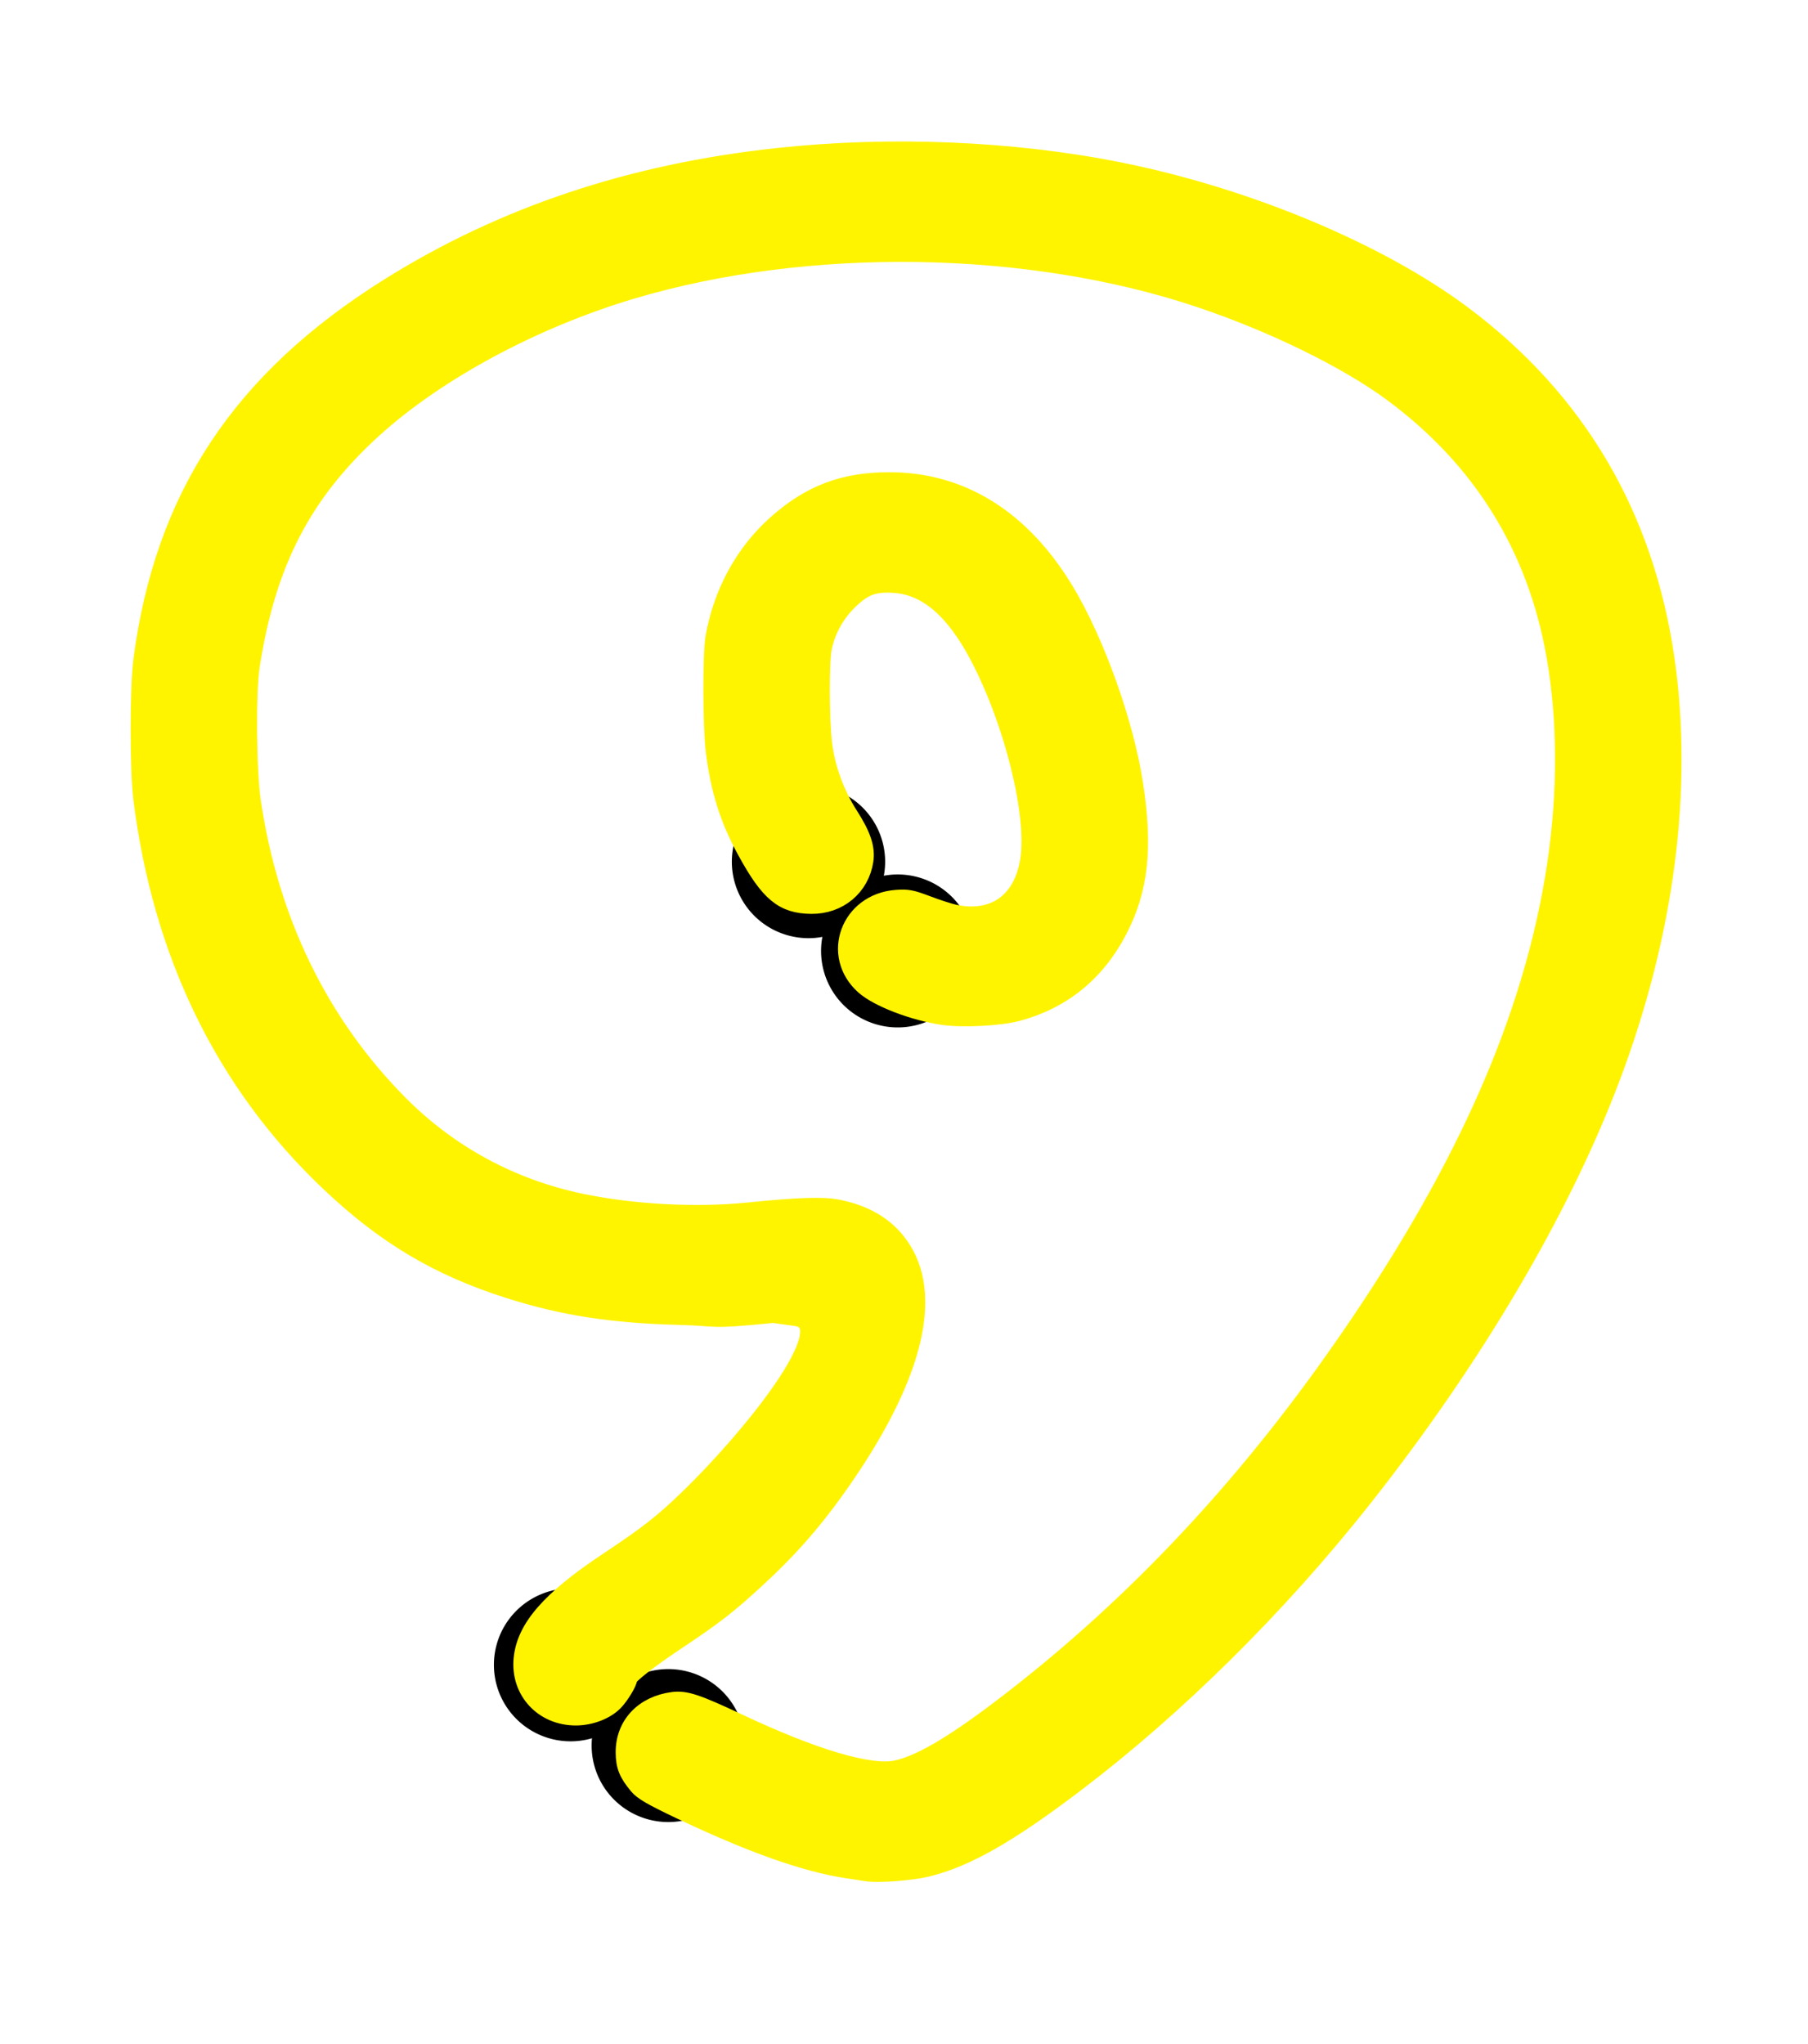
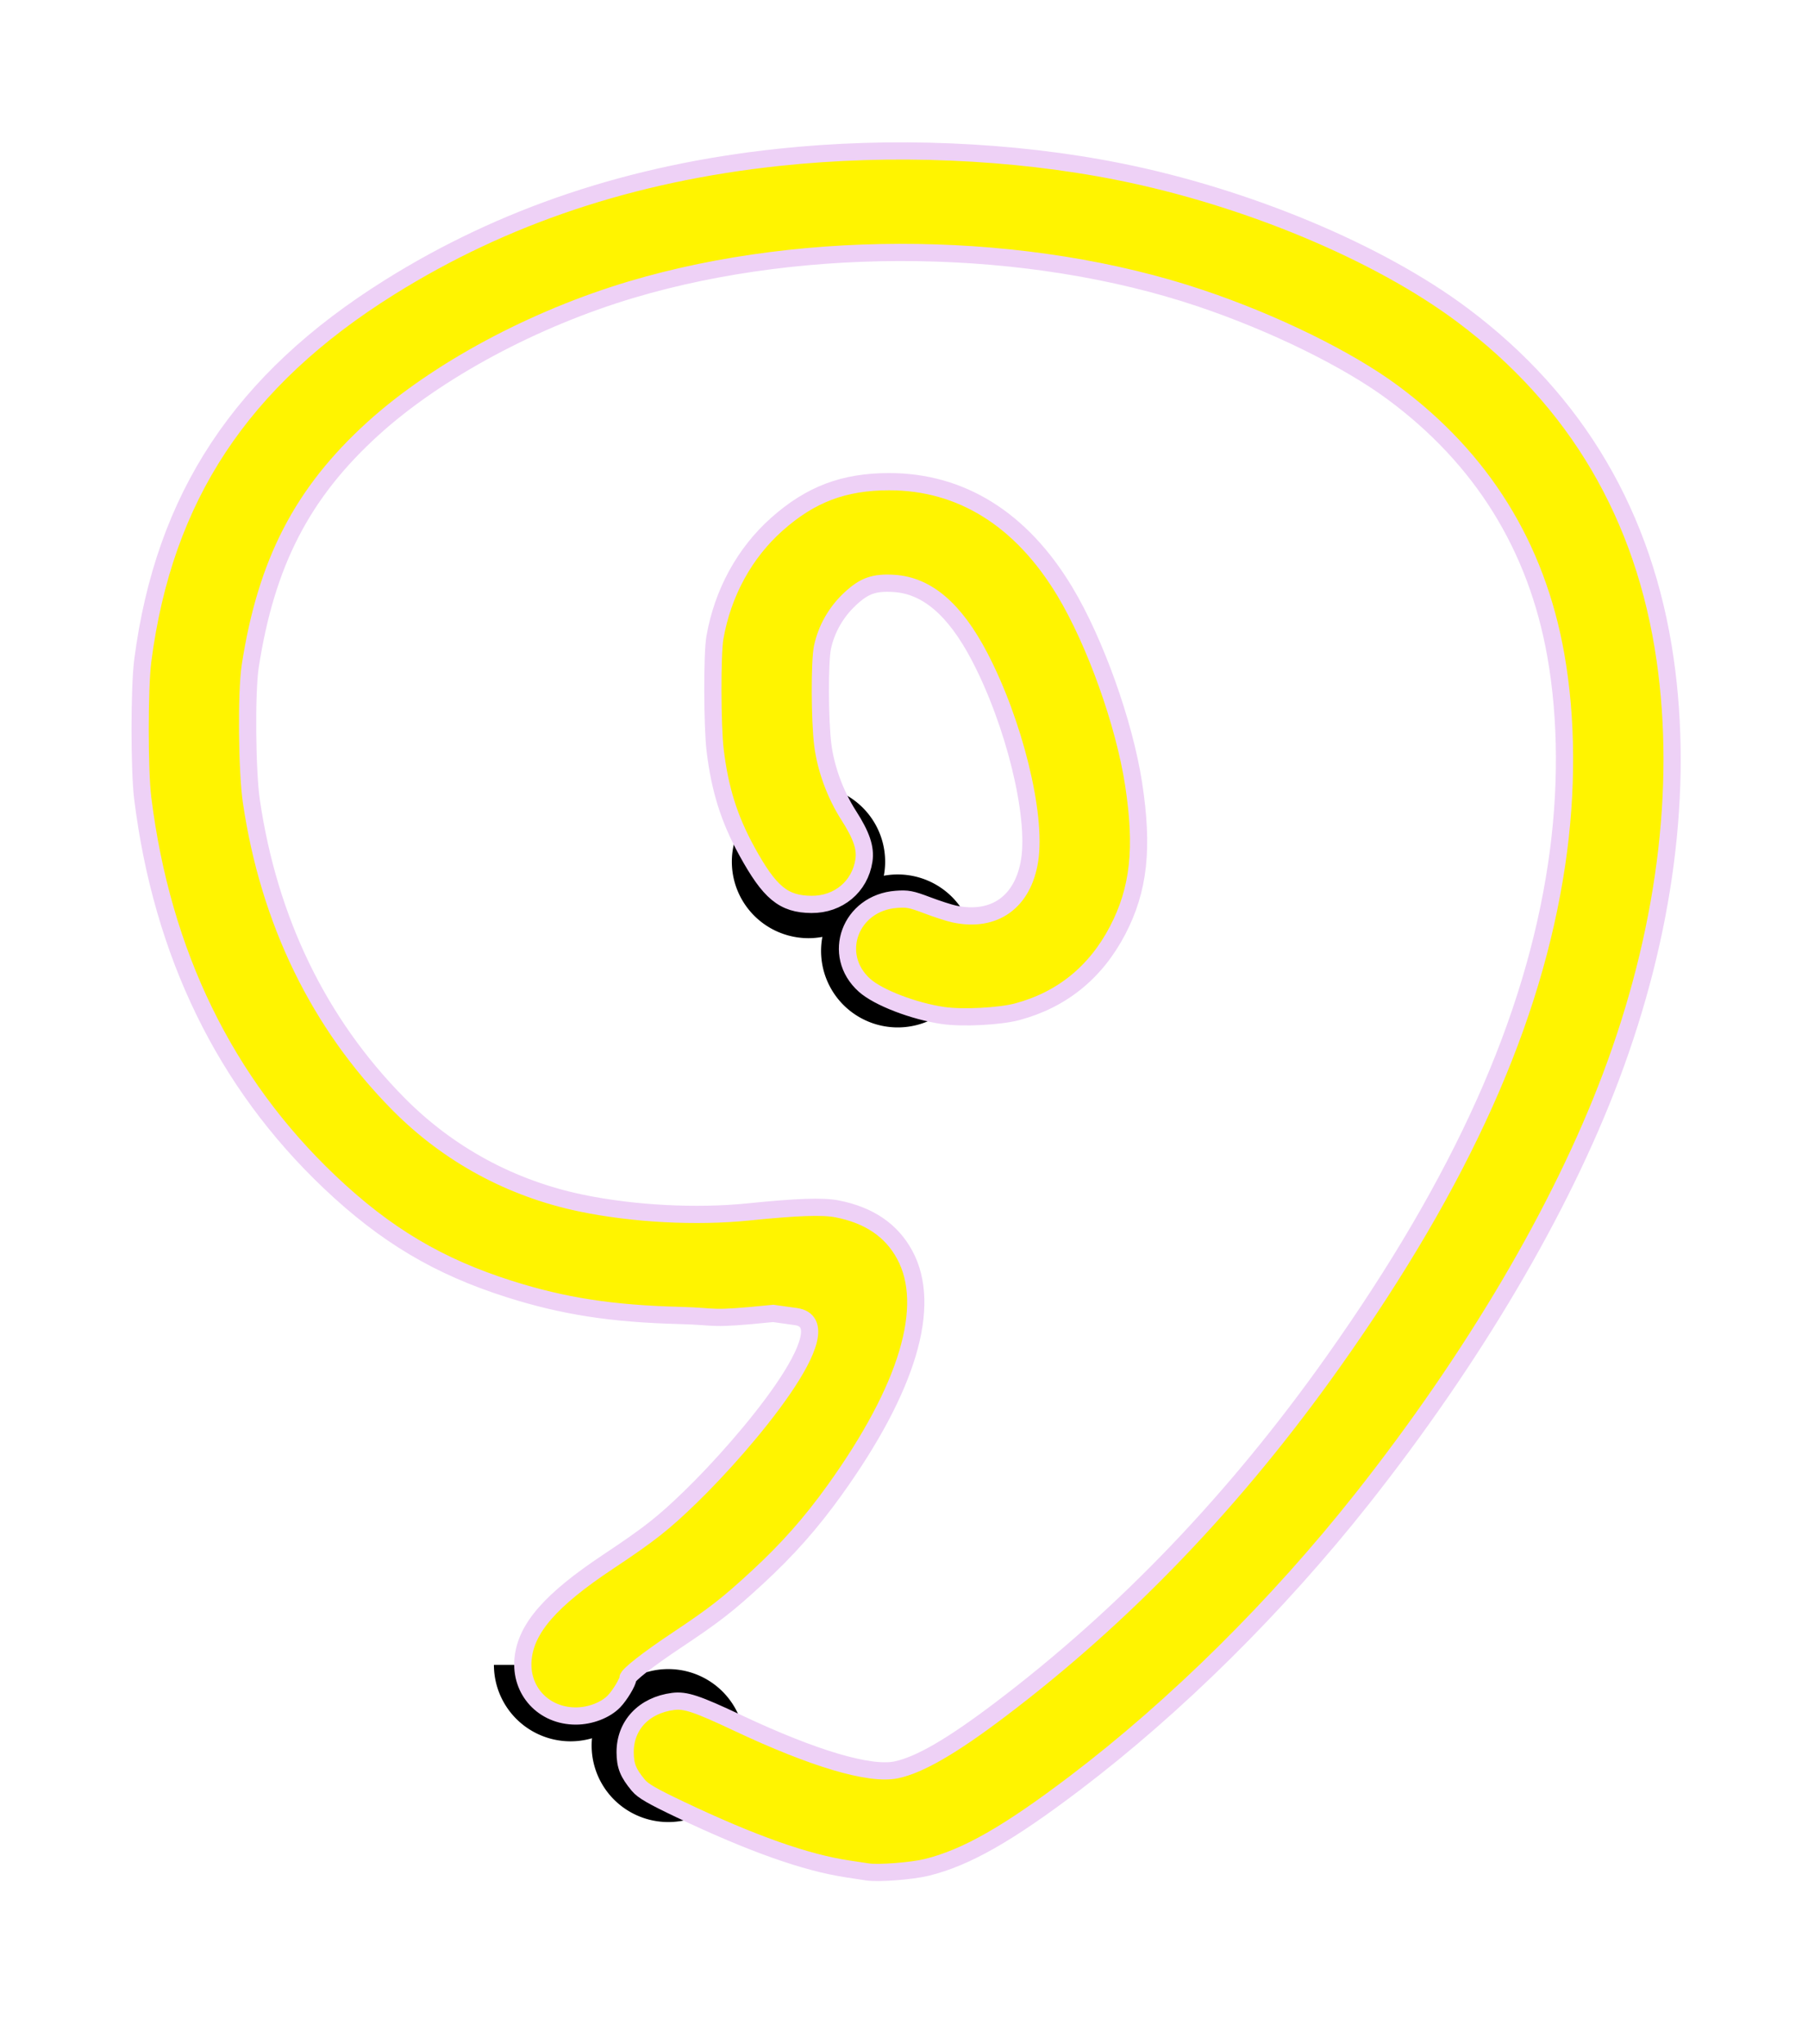
<svg xmlns="http://www.w3.org/2000/svg" xmlns:ns1="http://sodipodi.sourceforge.net/DTD/sodipodi-0.dtd" xmlns:ns2="http://www.inkscape.org/namespaces/inkscape" width="187.195" height="211.612" id="svg2199" ns1:version="0.32" ns2:version="0.45" ns1:modified="true" version="1.0">
  <defs id="defs2201">
    <filter ns2:collect="always" x="-0.104" width="1.208" y="-0.093" height="1.185" id="filter6251">
      <feGaussianBlur ns2:collect="always" stdDeviation="6.954" id="feGaussianBlur6253" />
    </filter>
  </defs>
  <ns1:namedview id="base" pagecolor="#ffffff" bordercolor="#666666" borderopacity="1.0" gridtolerance="10000" guidetolerance="10" objecttolerance="10" ns2:pageopacity="0.0" ns2:pageshadow="2" ns2:zoom="1.9233336" ns2:cx="93.597504" ns2:cy="105.80588" ns2:document-units="px" ns2:current-layer="layer1" ns2:showpageshadow="false" ns2:window-width="910" ns2:window-height="622" ns2:window-x="2" ns2:window-y="47" />
  <g ns2:label="Layer 1" ns2:groupmode="layer" id="layer1" transform="translate(-326.183,-736.197)">
    <g id="g2370" transform="translate(69.808,713.383)">
      <path transform="matrix(0.225,0,0,0.21,369.077,125.115)" d="M -158.108 373.378 A 35.27 37.703 0 1 1  -228.649,373.378 A 35.27 37.703 0 1 1  -158.108 373.378 z" ns1:ry="37.702702" ns1:rx="35.270271" ns1:cy="373.37839" ns1:cx="-193.37837" id="path2320" style="fill:#000000;fill-opacity:1;fill-rule:nonzero;stroke:none;stroke-width:9;stroke-linecap:round;stroke-linejoin:round;stroke-miterlimit:4;stroke-dasharray:none;stroke-dashoffset:0;stroke-opacity:1" ns1:type="arc" />
-       <path transform="matrix(0.225,0,0,0.21,358.959,116.757)" d="M -158.108 373.378 A 35.27 37.703 0 1 1  -228.649,373.378 A 35.27 37.703 0 1 1  -158.108 373.378 z" ns1:ry="37.702702" ns1:rx="35.270271" ns1:cy="373.37839" ns1:cx="-193.37837" id="path2322" style="fill:#000000;fill-opacity:1;fill-rule:nonzero;stroke:none;stroke-width:9;stroke-linecap:round;stroke-linejoin:round;stroke-miterlimit:4;stroke-dasharray:none;stroke-dashoffset:0;stroke-opacity:1" ns1:type="arc" />
+       <path transform="matrix(0.225,0,0,0.21,358.959,116.757)" d="M -158.108 373.378 A 35.27 37.703 0 1 1  -228.649,373.378 z" ns1:ry="37.702702" ns1:rx="35.270271" ns1:cy="373.37839" ns1:cx="-193.37837" id="path2322" style="fill:#000000;fill-opacity:1;fill-rule:nonzero;stroke:none;stroke-width:9;stroke-linecap:round;stroke-linejoin:round;stroke-miterlimit:4;stroke-dasharray:none;stroke-dashoffset:0;stroke-opacity:1" ns1:type="arc" />
      <path transform="matrix(0.225,0,0,0.21,392.832,42.851)" d="M -158.108 373.378 A 35.27 37.703 0 1 1  -228.649,373.378 A 35.27 37.703 0 1 1  -158.108 373.378 z" ns1:ry="37.702702" ns1:rx="35.270271" ns1:cy="373.37839" ns1:cx="-193.37837" id="path2324" style="fill:#000000;fill-opacity:1;fill-rule:nonzero;stroke:none;stroke-width:9;stroke-linecap:round;stroke-linejoin:round;stroke-miterlimit:4;stroke-dasharray:none;stroke-dashoffset:0;stroke-opacity:1" ns1:type="arc" />
      <path transform="matrix(0.225,0,0,0.21,383.594,33.612)" d="M -158.108 373.378 A 35.27 37.703 0 1 1  -228.649,373.378 A 35.27 37.703 0 1 1  -158.108 373.378 z" ns1:ry="37.702702" ns1:rx="35.270271" ns1:cy="373.37839" ns1:cx="-193.37837" id="path2326" style="fill:#000000;fill-opacity:1;fill-rule:nonzero;stroke:none;stroke-width:9;stroke-linecap:round;stroke-linejoin:round;stroke-miterlimit:4;stroke-dasharray:none;stroke-dashoffset:0;stroke-opacity:1" ns1:type="arc" />
      <path ns1:nodetypes="csssssssssssssssssssssssssssssssscssssssssssssssccssssssssssssssssssssssc" id="path2328" d="M 346.162,216.601 C 345.873,216.554 344.975,216.418 344.167,216.298 C 339.816,215.652 334.207,213.665 326.802,210.147 C 323.917,208.776 322.951,208.218 322.473,207.644 C 321.41,206.367 321.109,205.621 321.101,204.234 C 321.084,201.429 323.042,199.346 326.062,198.955 C 327.335,198.791 328.511,199.181 332.754,201.18 C 340.637,204.893 346.452,206.613 349.178,206.037 C 351.584,205.529 354.923,203.595 359.917,199.814 C 372.85,190.025 384.308,178.055 394.45,163.739 C 407.722,145.004 415.139,128.478 417.548,112.273 C 418.664,104.766 418.631,97.243 417.453,90.607 C 415.459,79.371 409.795,70.261 400.555,63.431 C 395.876,59.973 388.237,56.23 380.662,53.684 C 362.886,47.711 340.035,47.36 321.792,52.781 C 311.635,55.8 301.577,61.205 294.993,67.183 C 287.661,73.841 283.933,81.059 282.281,91.796 C 281.871,94.454 281.941,102.644 282.4,105.763 C 284.219,118.142 289.394,128.787 297.643,137.119 C 302.813,142.341 309.307,145.861 316.55,147.365 C 321.947,148.486 328.447,148.829 333.864,148.28 C 338.954,147.763 341.56,147.674 343.052,147.965 C 346.369,148.614 348.681,150.189 350.053,152.733 C 352.905,158.023 350.369,166.516 342.782,177.088 C 340.341,180.49 337.914,183.229 334.789,186.112 C 331.715,188.948 330.358,190.005 326.421,192.628 C 323.468,194.596 321.38,196.231 321.38,196.576 C 321.38,196.952 320.54,198.342 319.941,198.956 C 319.057,199.862 317.49,200.462 315.999,200.464 C 312.646,200.469 310.211,197.831 310.533,194.542 C 310.844,191.366 313.403,188.442 319.311,184.511 C 323.635,181.634 325.039,180.529 327.899,177.755 C 333.608,172.218 343.993,159.841 338.781,159.114 L 336.426,158.785 C 329.496,159.486 330.984,159.106 326.736,158.996 C 319.731,158.814 314.723,158.039 309.15,156.274 C 301.779,153.94 296.307,150.685 290.509,145.186 C 279.678,134.915 273.16,121.538 271.155,105.466 C 270.792,102.563 270.794,94.002 271.158,91.201 C 273.356,74.272 281.362,62.16 296.7,52.561 C 308.495,45.179 321.76,40.743 336.921,39.112 C 348.622,37.853 361.242,38.382 372.282,40.594 C 385.464,43.236 399.124,48.945 407.8,55.44 C 419.608,64.279 426.645,76.242 428.779,91.102 C 430.702,104.499 428.755,119.465 423.158,134.311 C 417.982,148.039 408.9,163.437 397.4,177.979 C 388.637,189.061 378.12,199.471 367.688,207.39 C 360.738,212.665 356.418,215.126 352.339,216.131 C 350.764,216.519 347.299,216.783 346.162,216.601 z M 354.037,127.947 C 350.982,127.503 347.304,126.089 345.881,124.813 C 342.394,121.683 344.395,116.281 349.175,115.919 C 350.336,115.831 350.715,115.904 352.37,116.53 C 353.402,116.921 354.672,117.331 355.192,117.441 C 359.335,118.317 362.308,116.187 362.983,111.861 C 363.717,107.156 361.367,97.614 357.79,90.779 C 355.233,85.891 352.345,83.424 348.936,83.212 C 346.868,83.084 345.847,83.449 344.359,84.848 C 342.926,86.196 341.946,87.919 341.534,89.814 C 341.223,91.248 341.24,97.359 341.562,99.919 C 341.872,102.382 342.857,105.067 344.243,107.226 C 345.576,109.302 346.019,110.617 345.822,111.905 C 345.408,114.608 343.183,116.466 340.386,116.443 C 337.497,116.418 336.062,115.233 333.694,110.915 C 331.867,107.583 330.903,104.51 330.419,100.482 C 330.117,97.965 330.101,90.5 330.394,88.824 C 331.205,84.188 333.468,80.051 336.819,77.076 C 340.294,73.991 343.73,72.688 348.406,72.68 C 355.89,72.668 362.139,76.571 366.639,84.069 C 369.783,89.309 372.783,97.712 373.746,103.98 C 374.766,110.624 374.298,114.899 372.086,119.137 C 369.818,123.479 366.315,126.318 361.697,127.555 C 359.889,128.04 356.032,128.237 354.037,127.947 z " style="fill:#fff400;fill-opacity:1;stroke:#eed1f6;stroke-width:1.783;stroke-miterlimit:4;stroke-dasharray:none;stroke-opacity:1" />
-       <path style="fill:#fff400;fill-opacity:1;stroke:#fff400;stroke-width:1.961;stroke-miterlimit:4;stroke-dasharray:none;stroke-opacity:1;filter:url(#filter6251)" d="M 346.162,216.601 C 345.873,216.554 344.975,216.418 344.167,216.298 C 339.816,215.652 334.207,213.665 326.802,210.147 C 323.917,208.776 322.951,208.218 322.473,207.644 C 321.41,206.367 321.109,205.621 321.101,204.234 C 321.084,201.429 323.042,199.346 326.062,198.955 C 327.335,198.791 328.511,199.181 332.754,201.18 C 340.637,204.893 346.452,206.613 349.178,206.037 C 351.584,205.529 354.923,203.595 359.917,199.814 C 372.85,190.025 384.308,178.055 394.45,163.739 C 407.722,145.004 415.139,128.478 417.548,112.273 C 418.664,104.766 418.631,97.243 417.453,90.607 C 415.459,79.371 409.795,70.261 400.555,63.431 C 395.876,59.973 388.237,56.23 380.662,53.684 C 362.886,47.711 340.035,47.36 321.792,52.781 C 311.635,55.8 301.577,61.205 294.993,67.183 C 287.661,73.841 283.933,81.059 282.281,91.796 C 281.871,94.454 281.941,102.644 282.4,105.763 C 284.219,118.142 289.394,128.787 297.643,137.119 C 302.813,142.341 309.307,145.861 316.55,147.365 C 321.947,148.486 328.447,148.829 333.864,148.28 C 338.954,147.763 341.56,147.674 343.052,147.965 C 346.369,148.614 348.681,150.189 350.053,152.733 C 352.905,158.023 350.369,166.516 342.782,177.088 C 340.341,180.49 337.914,183.229 334.789,186.112 C 331.715,188.948 330.358,190.005 326.421,192.628 C 323.468,194.596 321.38,196.231 321.38,196.576 C 321.38,196.952 320.54,198.342 319.941,198.956 C 319.057,199.862 317.49,200.462 315.999,200.464 C 312.646,200.469 310.211,197.831 310.533,194.542 C 310.844,191.366 313.403,188.442 319.311,184.511 C 323.635,181.634 325.039,180.529 327.899,177.755 C 333.608,172.218 343.993,159.841 338.781,159.114 L 336.426,158.785 C 329.496,159.486 330.984,159.106 326.736,158.996 C 319.731,158.814 314.723,158.039 309.15,156.274 C 301.779,153.94 296.307,150.685 290.509,145.186 C 279.678,134.915 273.16,121.538 271.155,105.466 C 270.792,102.563 270.794,94.002 271.158,91.201 C 273.356,74.272 281.362,62.16 296.7,52.561 C 308.495,45.179 321.76,40.743 336.921,39.112 C 348.622,37.853 361.242,38.382 372.282,40.594 C 385.464,43.236 399.124,48.945 407.8,55.44 C 419.608,64.279 426.645,76.242 428.779,91.102 C 430.702,104.499 428.755,119.465 423.158,134.311 C 417.982,148.039 408.9,163.437 397.4,177.979 C 388.637,189.061 378.12,199.471 367.688,207.39 C 360.738,212.665 356.418,215.126 352.339,216.131 C 350.764,216.519 347.299,216.783 346.162,216.601 z M 354.037,127.947 C 350.982,127.503 347.304,126.089 345.881,124.813 C 342.394,121.683 344.395,116.281 349.175,115.919 C 350.336,115.831 350.715,115.904 352.37,116.53 C 353.402,116.921 354.672,117.331 355.192,117.441 C 359.335,118.317 362.308,116.187 362.983,111.861 C 363.717,107.156 361.367,97.614 357.79,90.779 C 355.233,85.891 352.345,83.424 348.936,83.212 C 346.868,83.084 345.847,83.449 344.359,84.848 C 342.926,86.196 341.946,87.919 341.534,89.814 C 341.223,91.248 341.24,97.359 341.562,99.919 C 341.872,102.382 342.857,105.067 344.243,107.226 C 345.576,109.302 346.019,110.617 345.822,111.905 C 345.408,114.608 343.183,116.466 340.386,116.443 C 337.497,116.418 336.062,115.233 333.694,110.915 C 331.867,107.583 330.903,104.51 330.419,100.482 C 330.117,97.965 330.101,90.5 330.394,88.824 C 331.205,84.188 333.468,80.051 336.819,77.076 C 340.294,73.991 343.73,72.688 348.406,72.68 C 355.89,72.668 362.139,76.571 366.639,84.069 C 369.783,89.309 372.783,97.712 373.746,103.98 C 374.766,110.624 374.298,114.899 372.086,119.137 C 369.818,123.479 366.315,126.318 361.697,127.555 C 359.889,128.04 356.032,128.237 354.037,127.947 z " id="path2330" ns1:nodetypes="csssssssssssssssssssssssssssssssscssssssssssssssccssssssssssssssssssssssc" />
    </g>
  </g>
</svg>